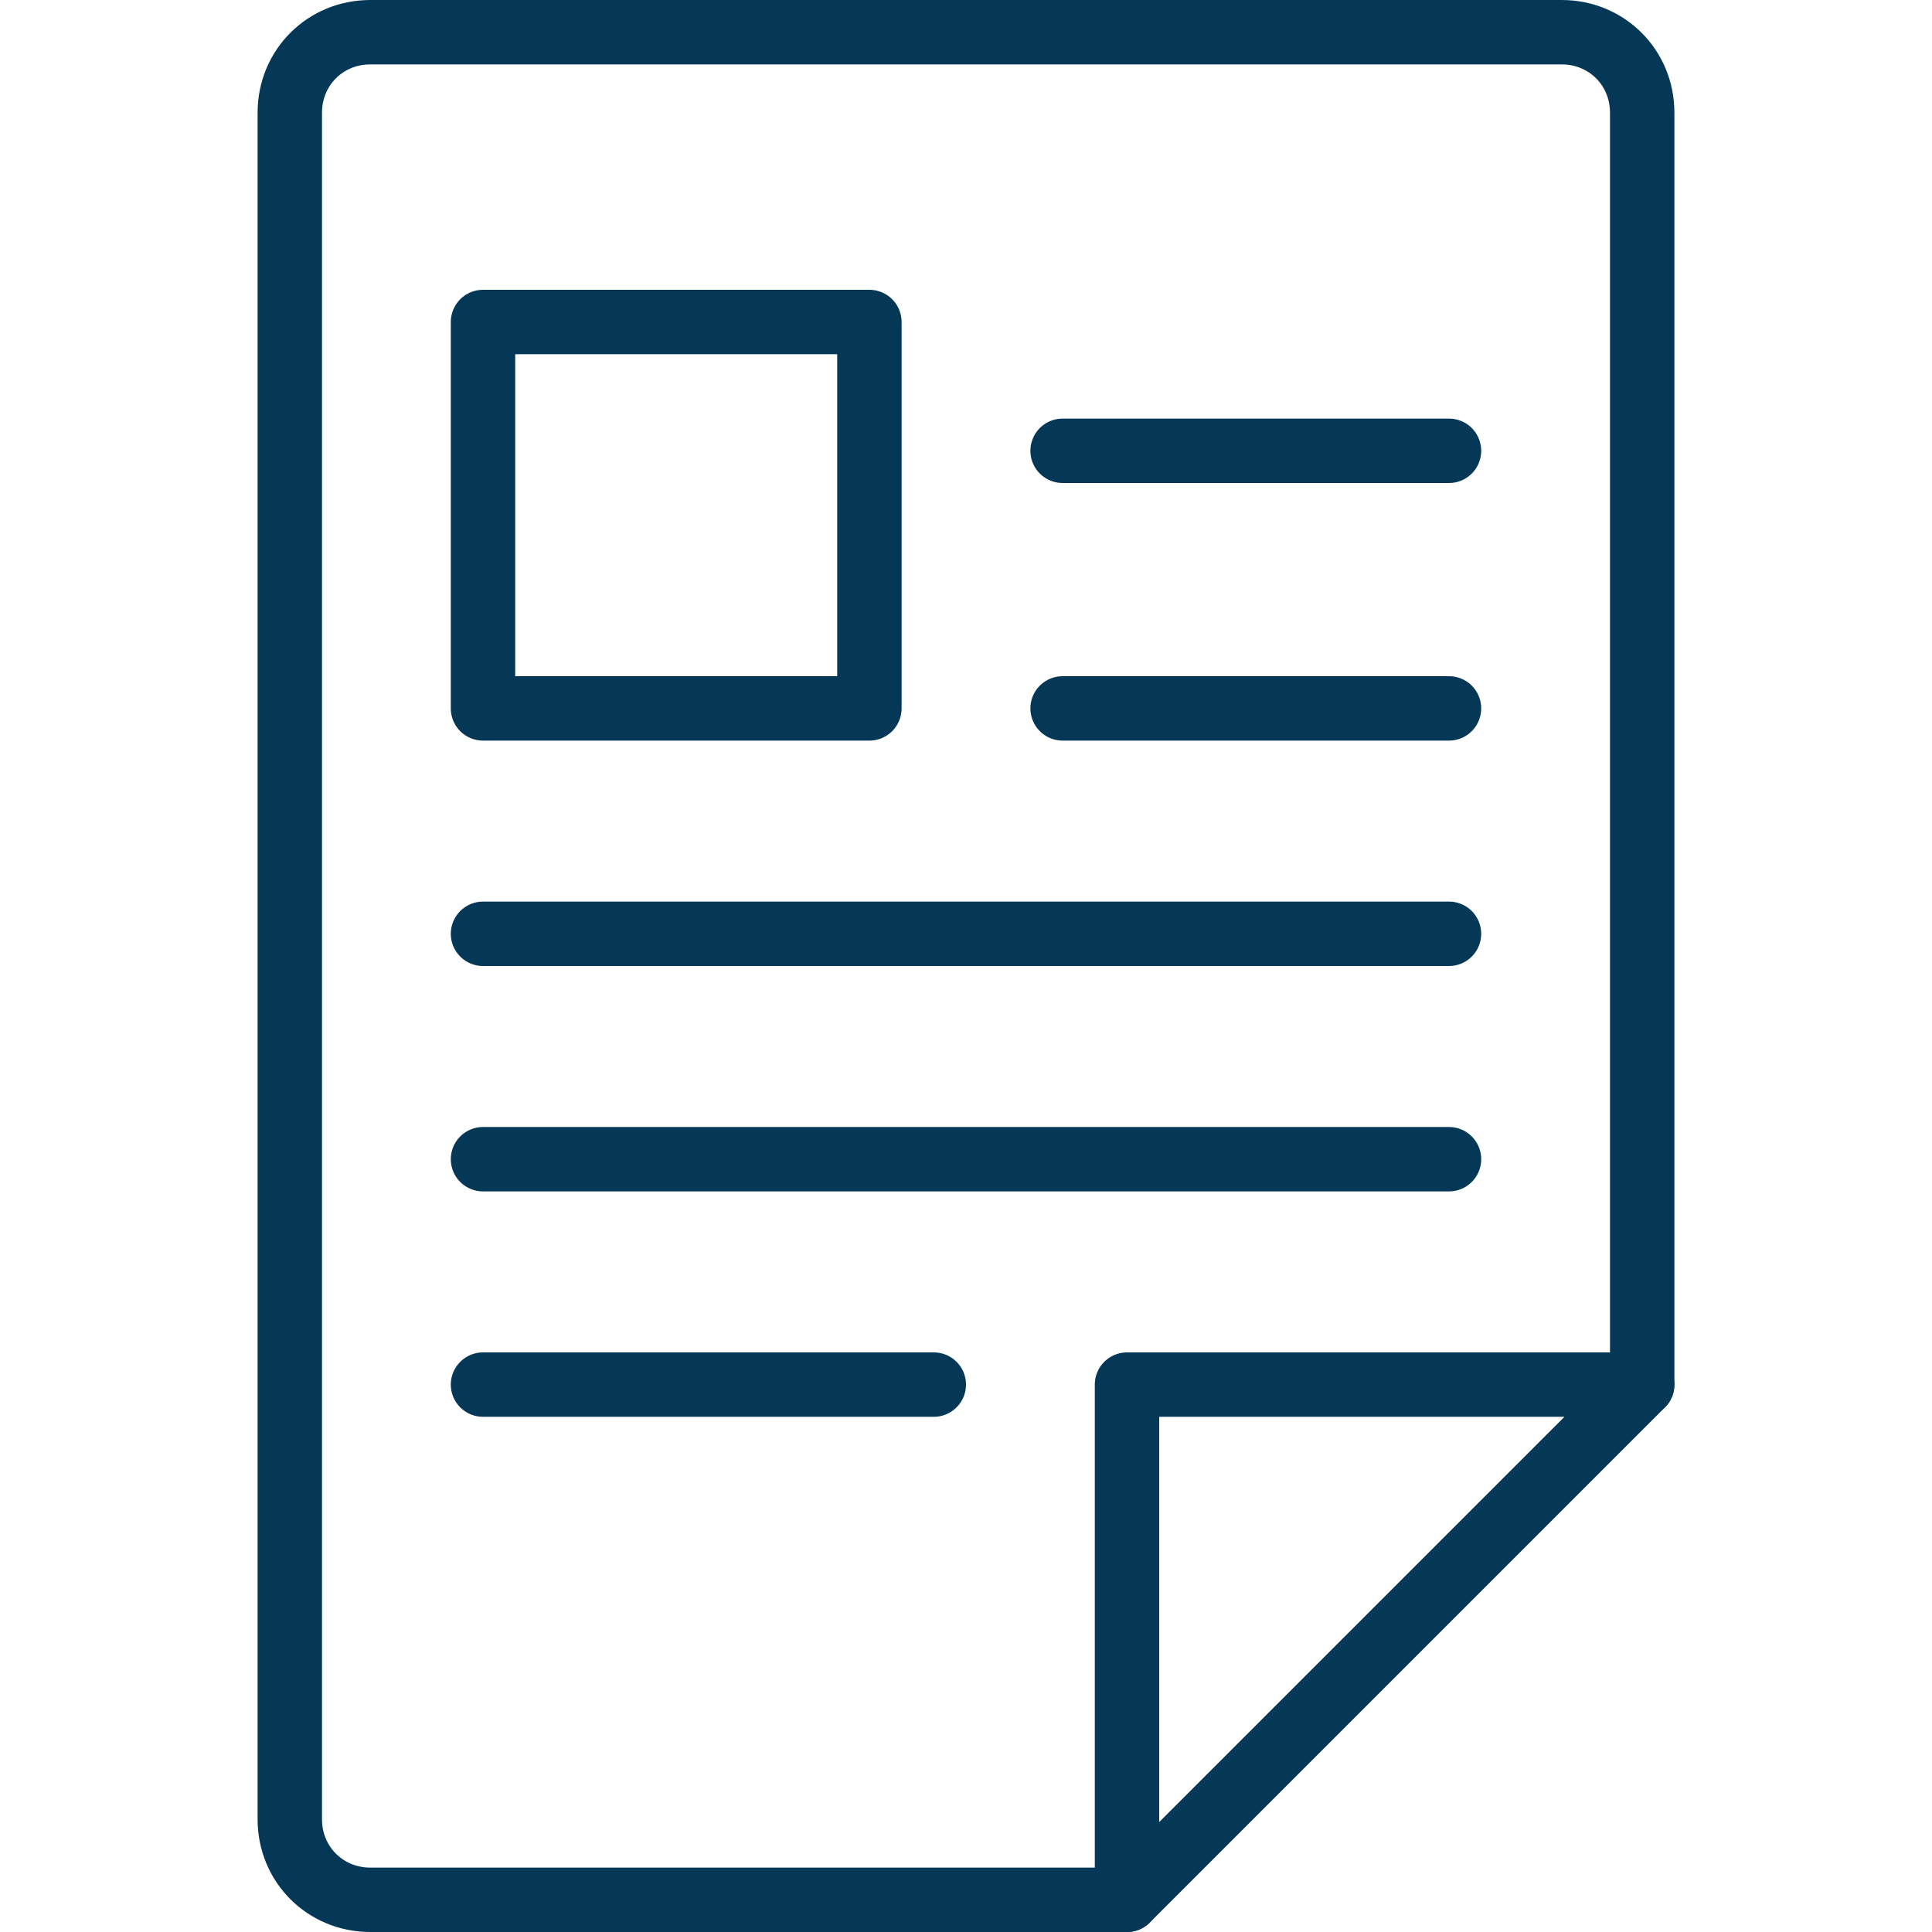
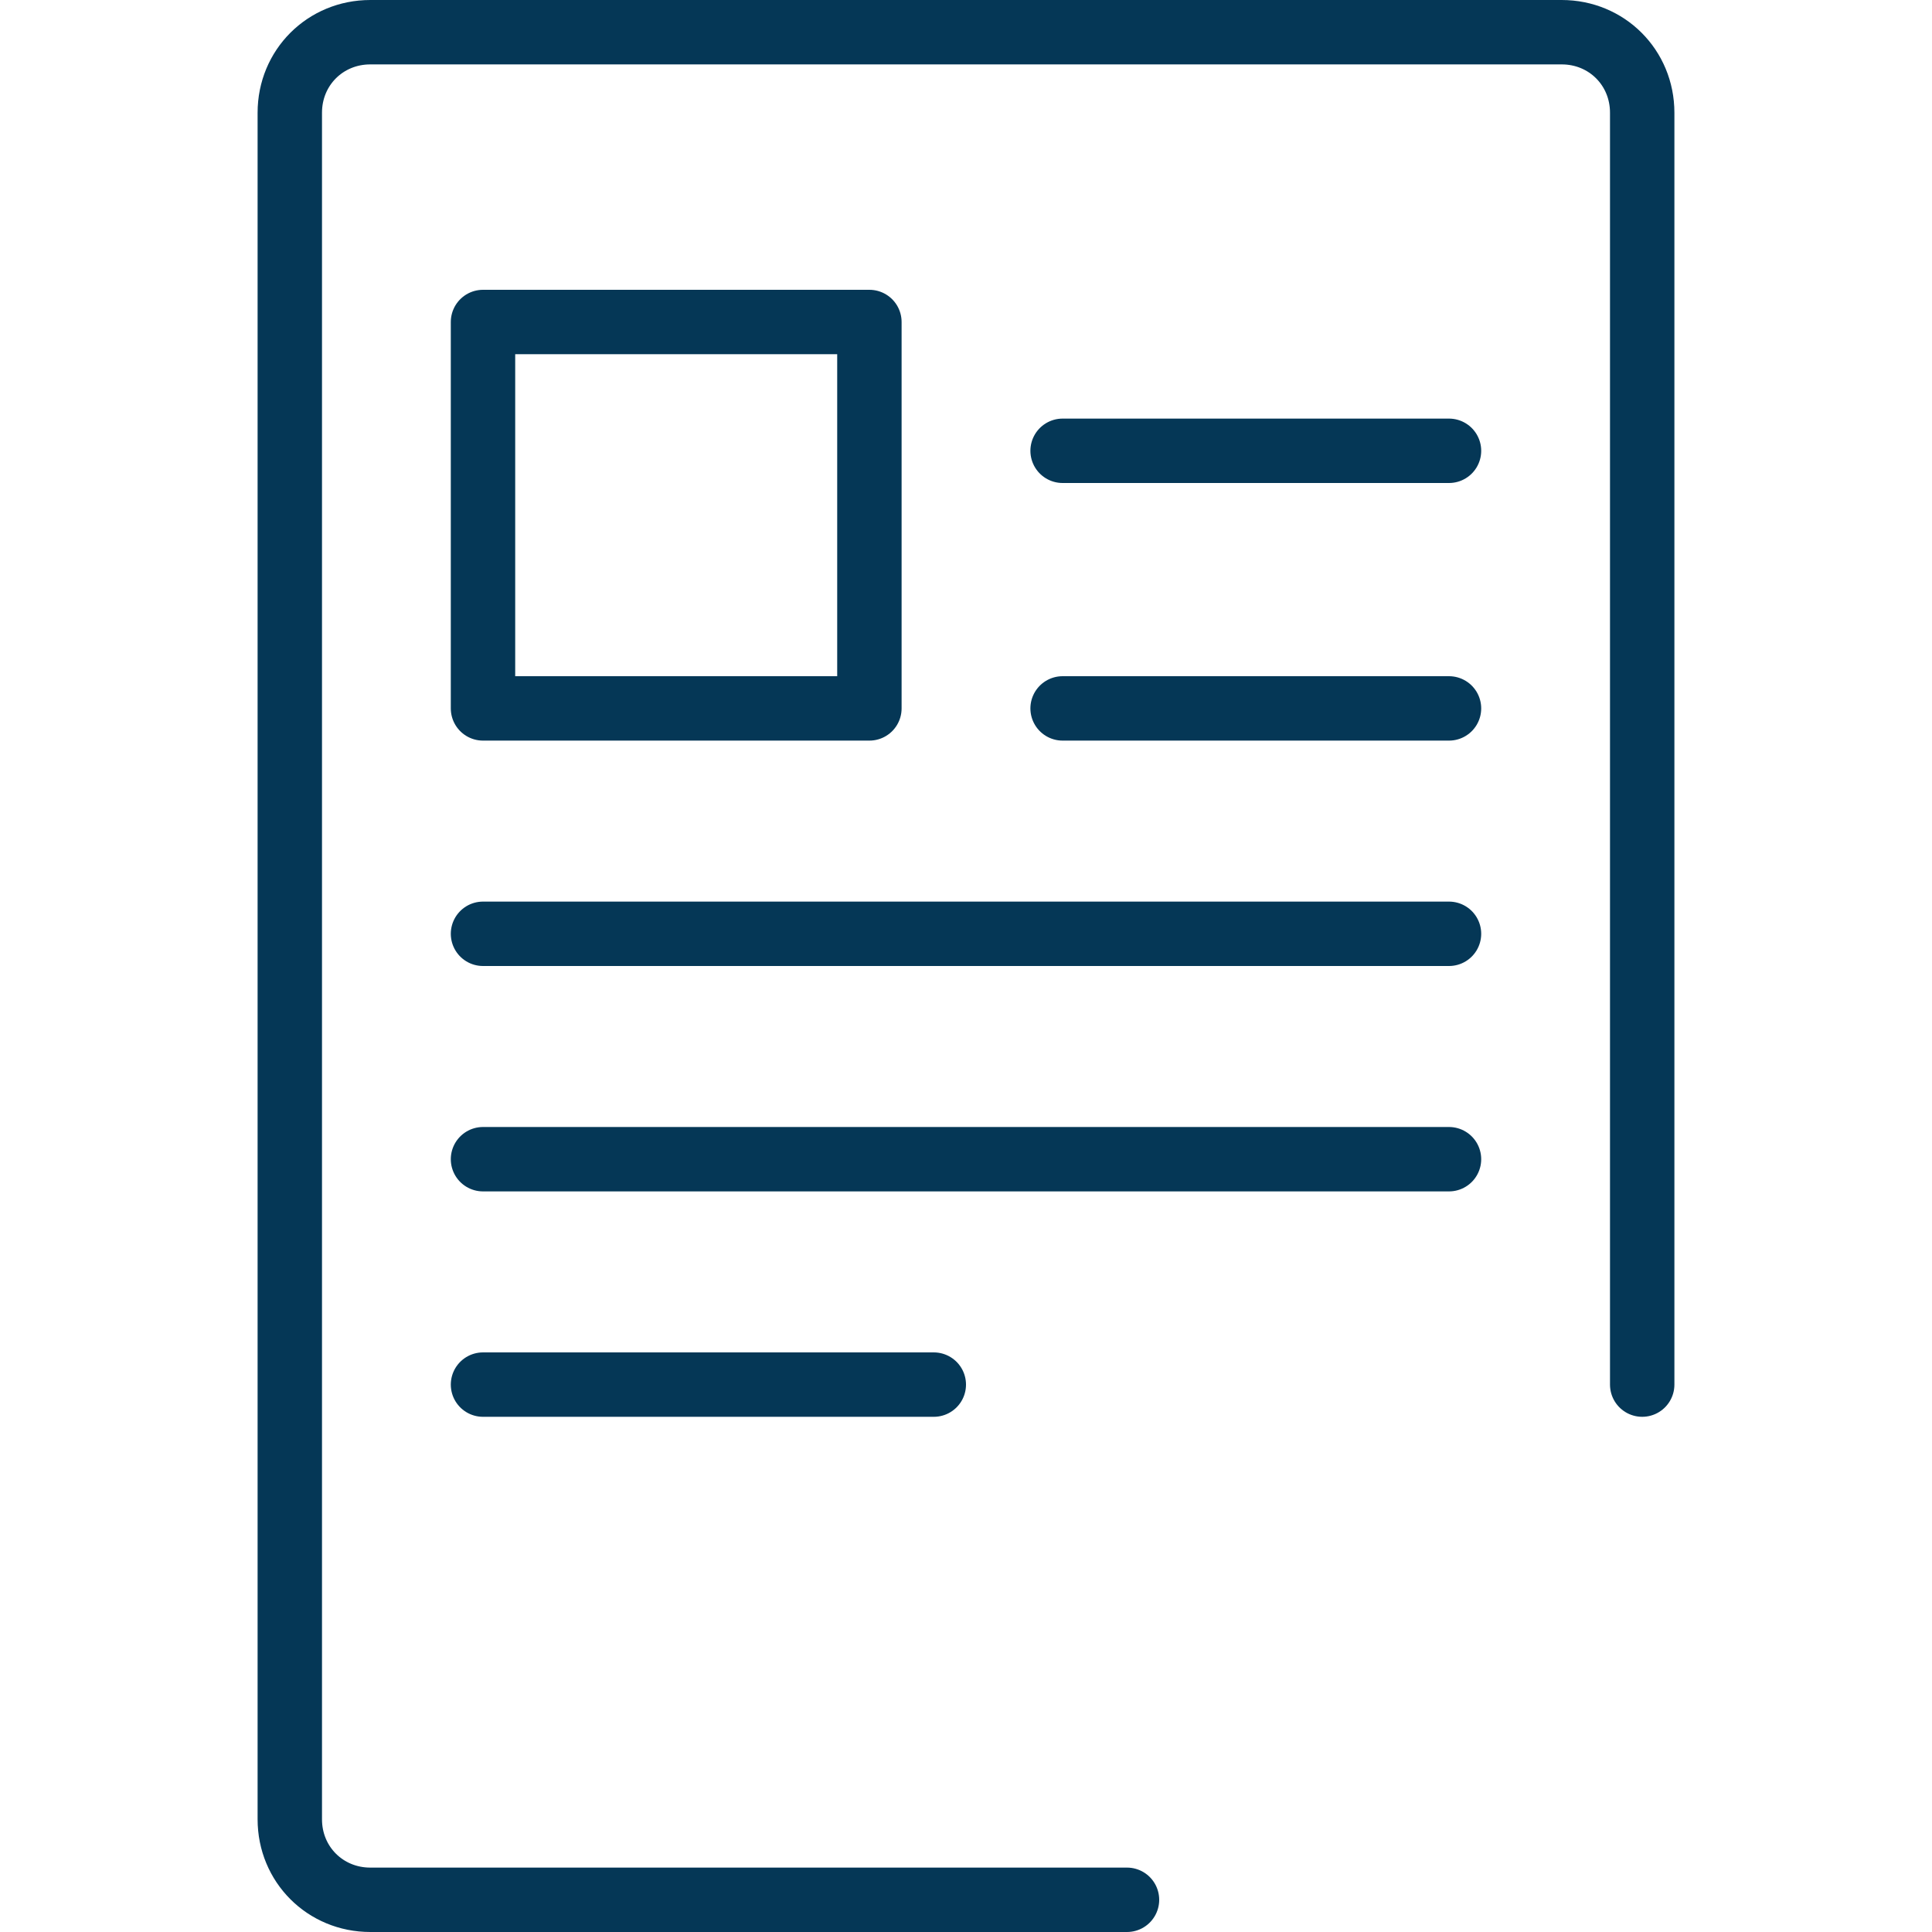
<svg xmlns="http://www.w3.org/2000/svg" version="1.1" id="Layer_1" x="0px" y="0px" viewBox="0 0 60 60" style="enable-background:new 0 0 60 60;" xml:space="preserve">
  <style type="text/css">
	.st0{fill:none;stroke:#053756;stroke-width:2;stroke-linecap:round;stroke-linejoin:round;}
</style>
  <path id="Path_34230" class="st0" d="M51,43V3.5C51,2.1,49.9,1,48.5,1H11.5C10.1,1,9,2.1,9,3.5v53c0,1.4,1.1,2.5,2.5,2.5H35" />
-   <path id="Path_34231" class="st0" d="M51,43H35v16L51,43z" />
  <rect id="Rectangle_5375" x="15" y="10" class="st0" width="12" height="12" />
  <line id="Line_14101" class="st0" x1="15" y1="29" x2="45" y2="29" />
  <line id="Line_14102" class="st0" x1="33" y1="22" x2="45" y2="22" />
  <line id="Line_14103" class="st0" x1="33" y1="14" x2="45" y2="14" />
  <line id="Line_14104" class="st0" x1="15" y1="36" x2="45" y2="36" />
  <line id="Line_14105" class="st0" x1="15" y1="43" x2="29" y2="43" />
</svg>